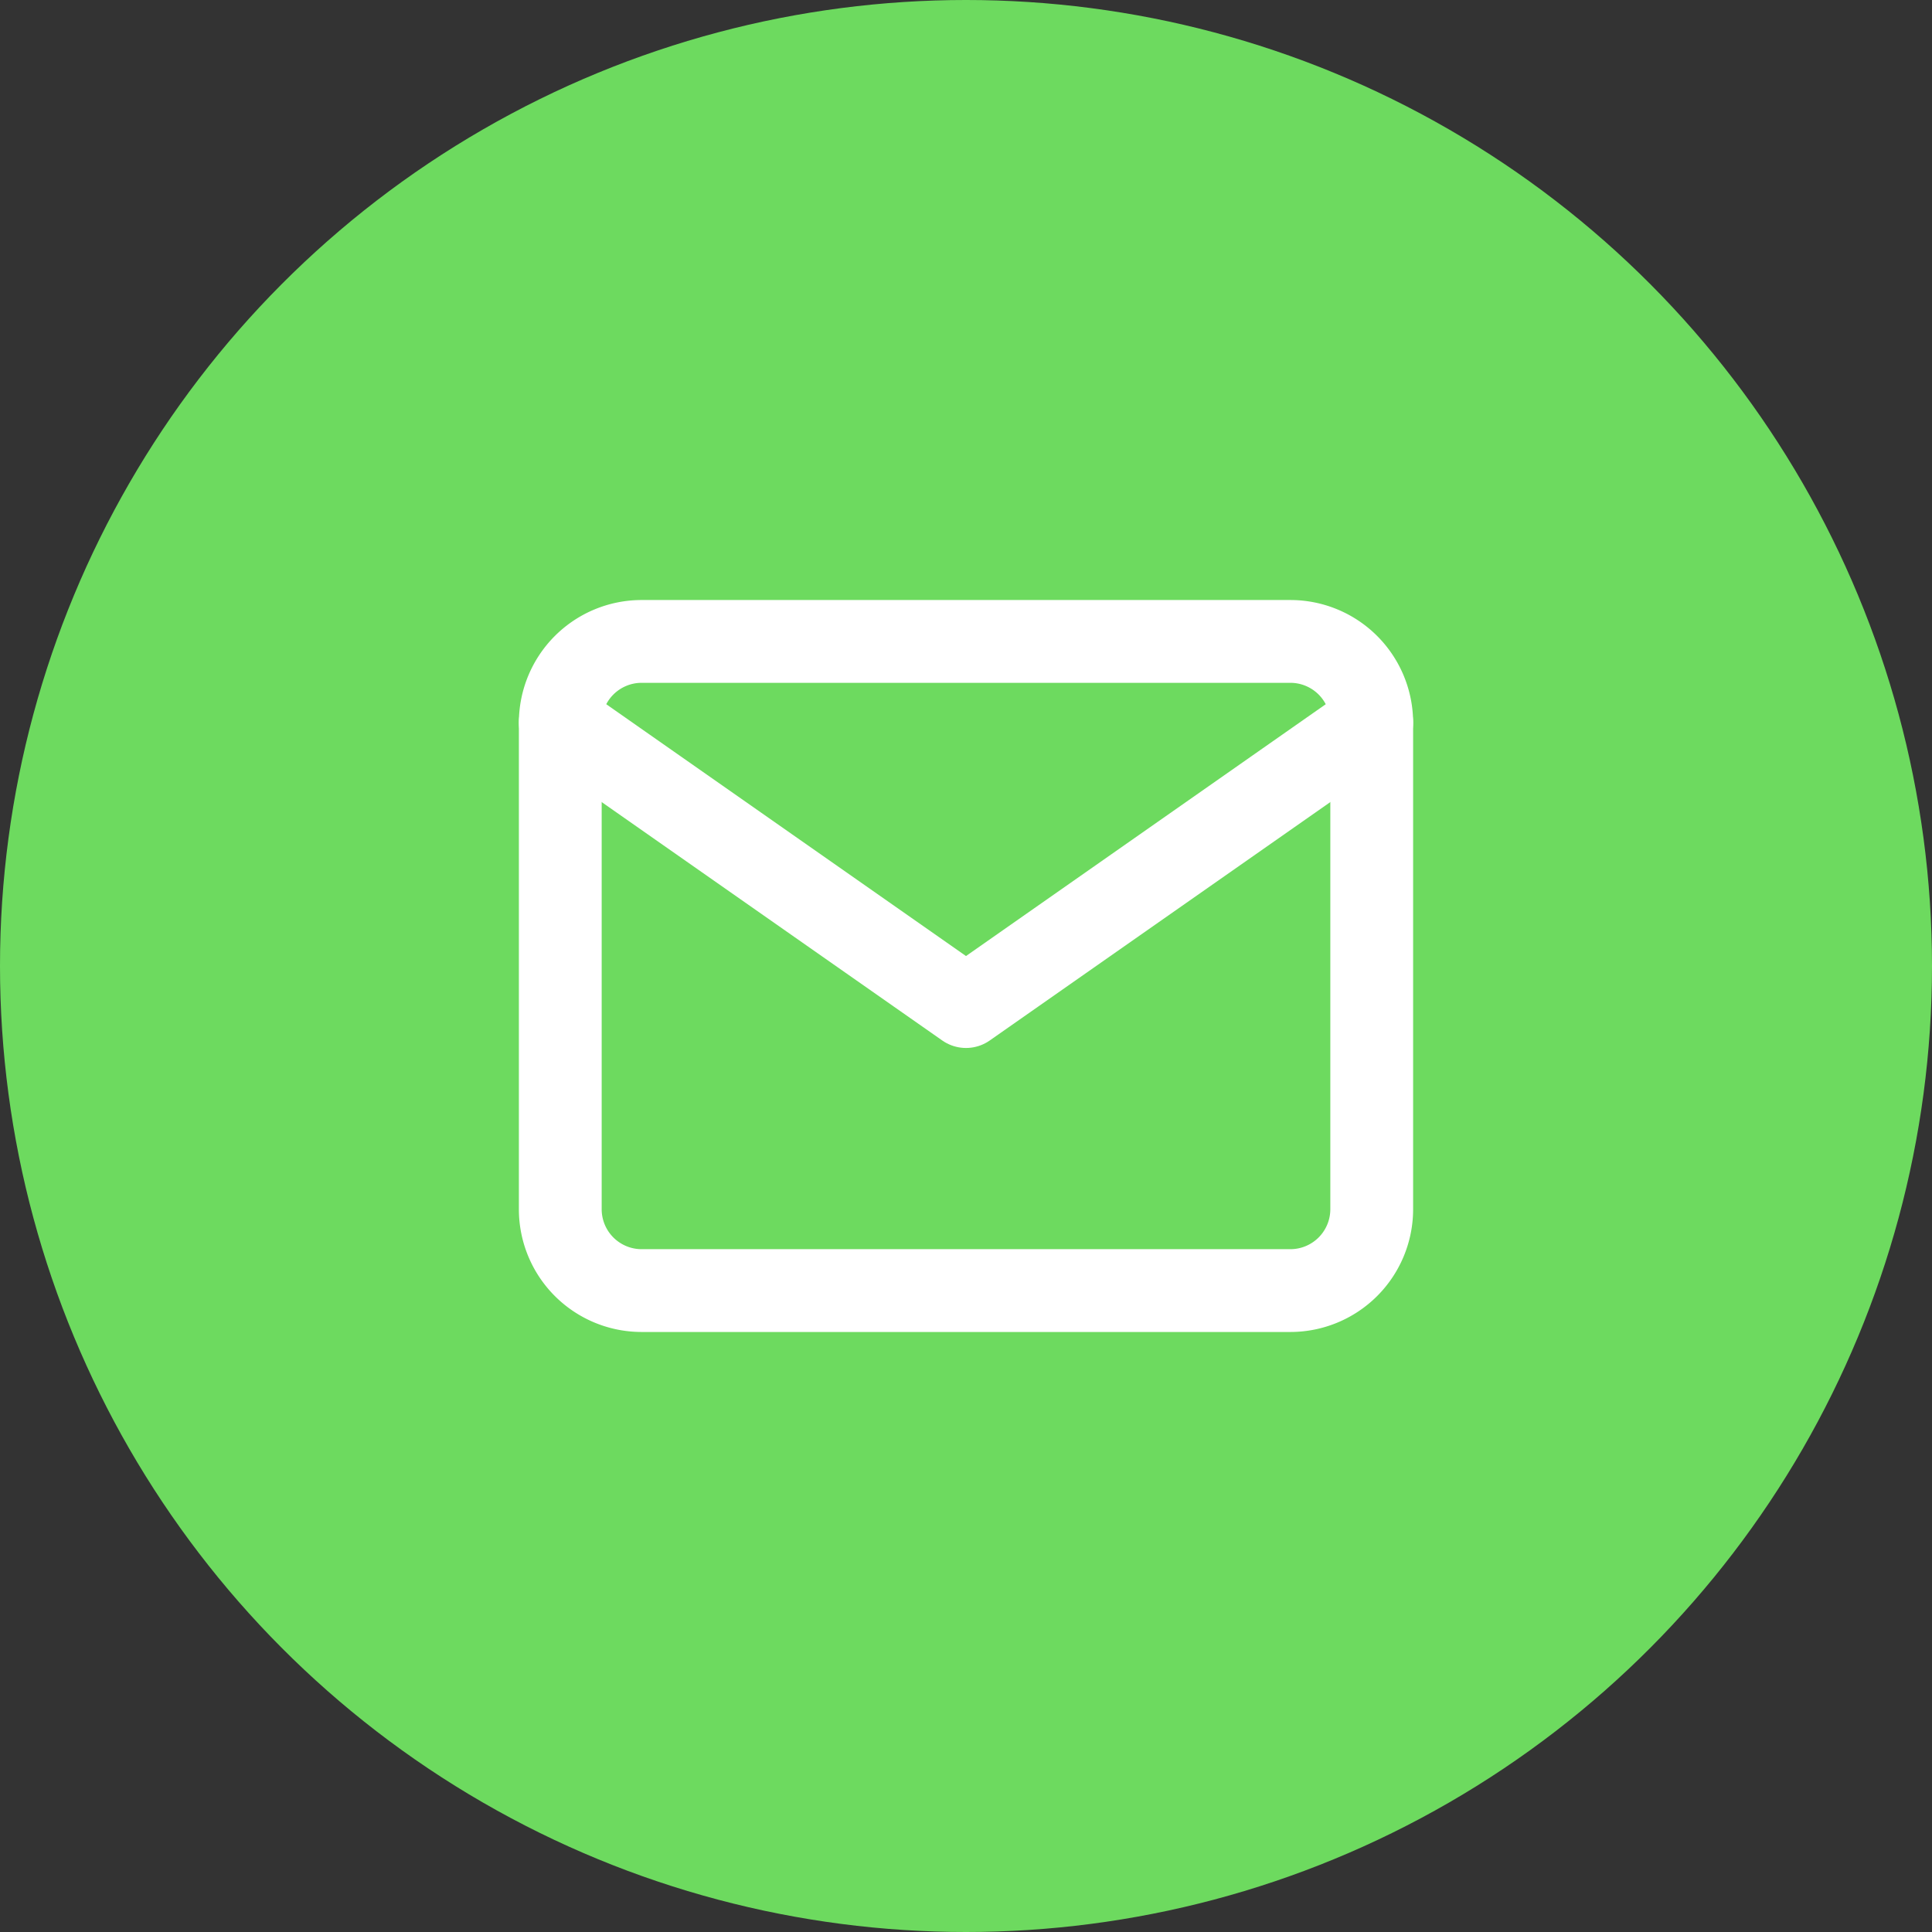
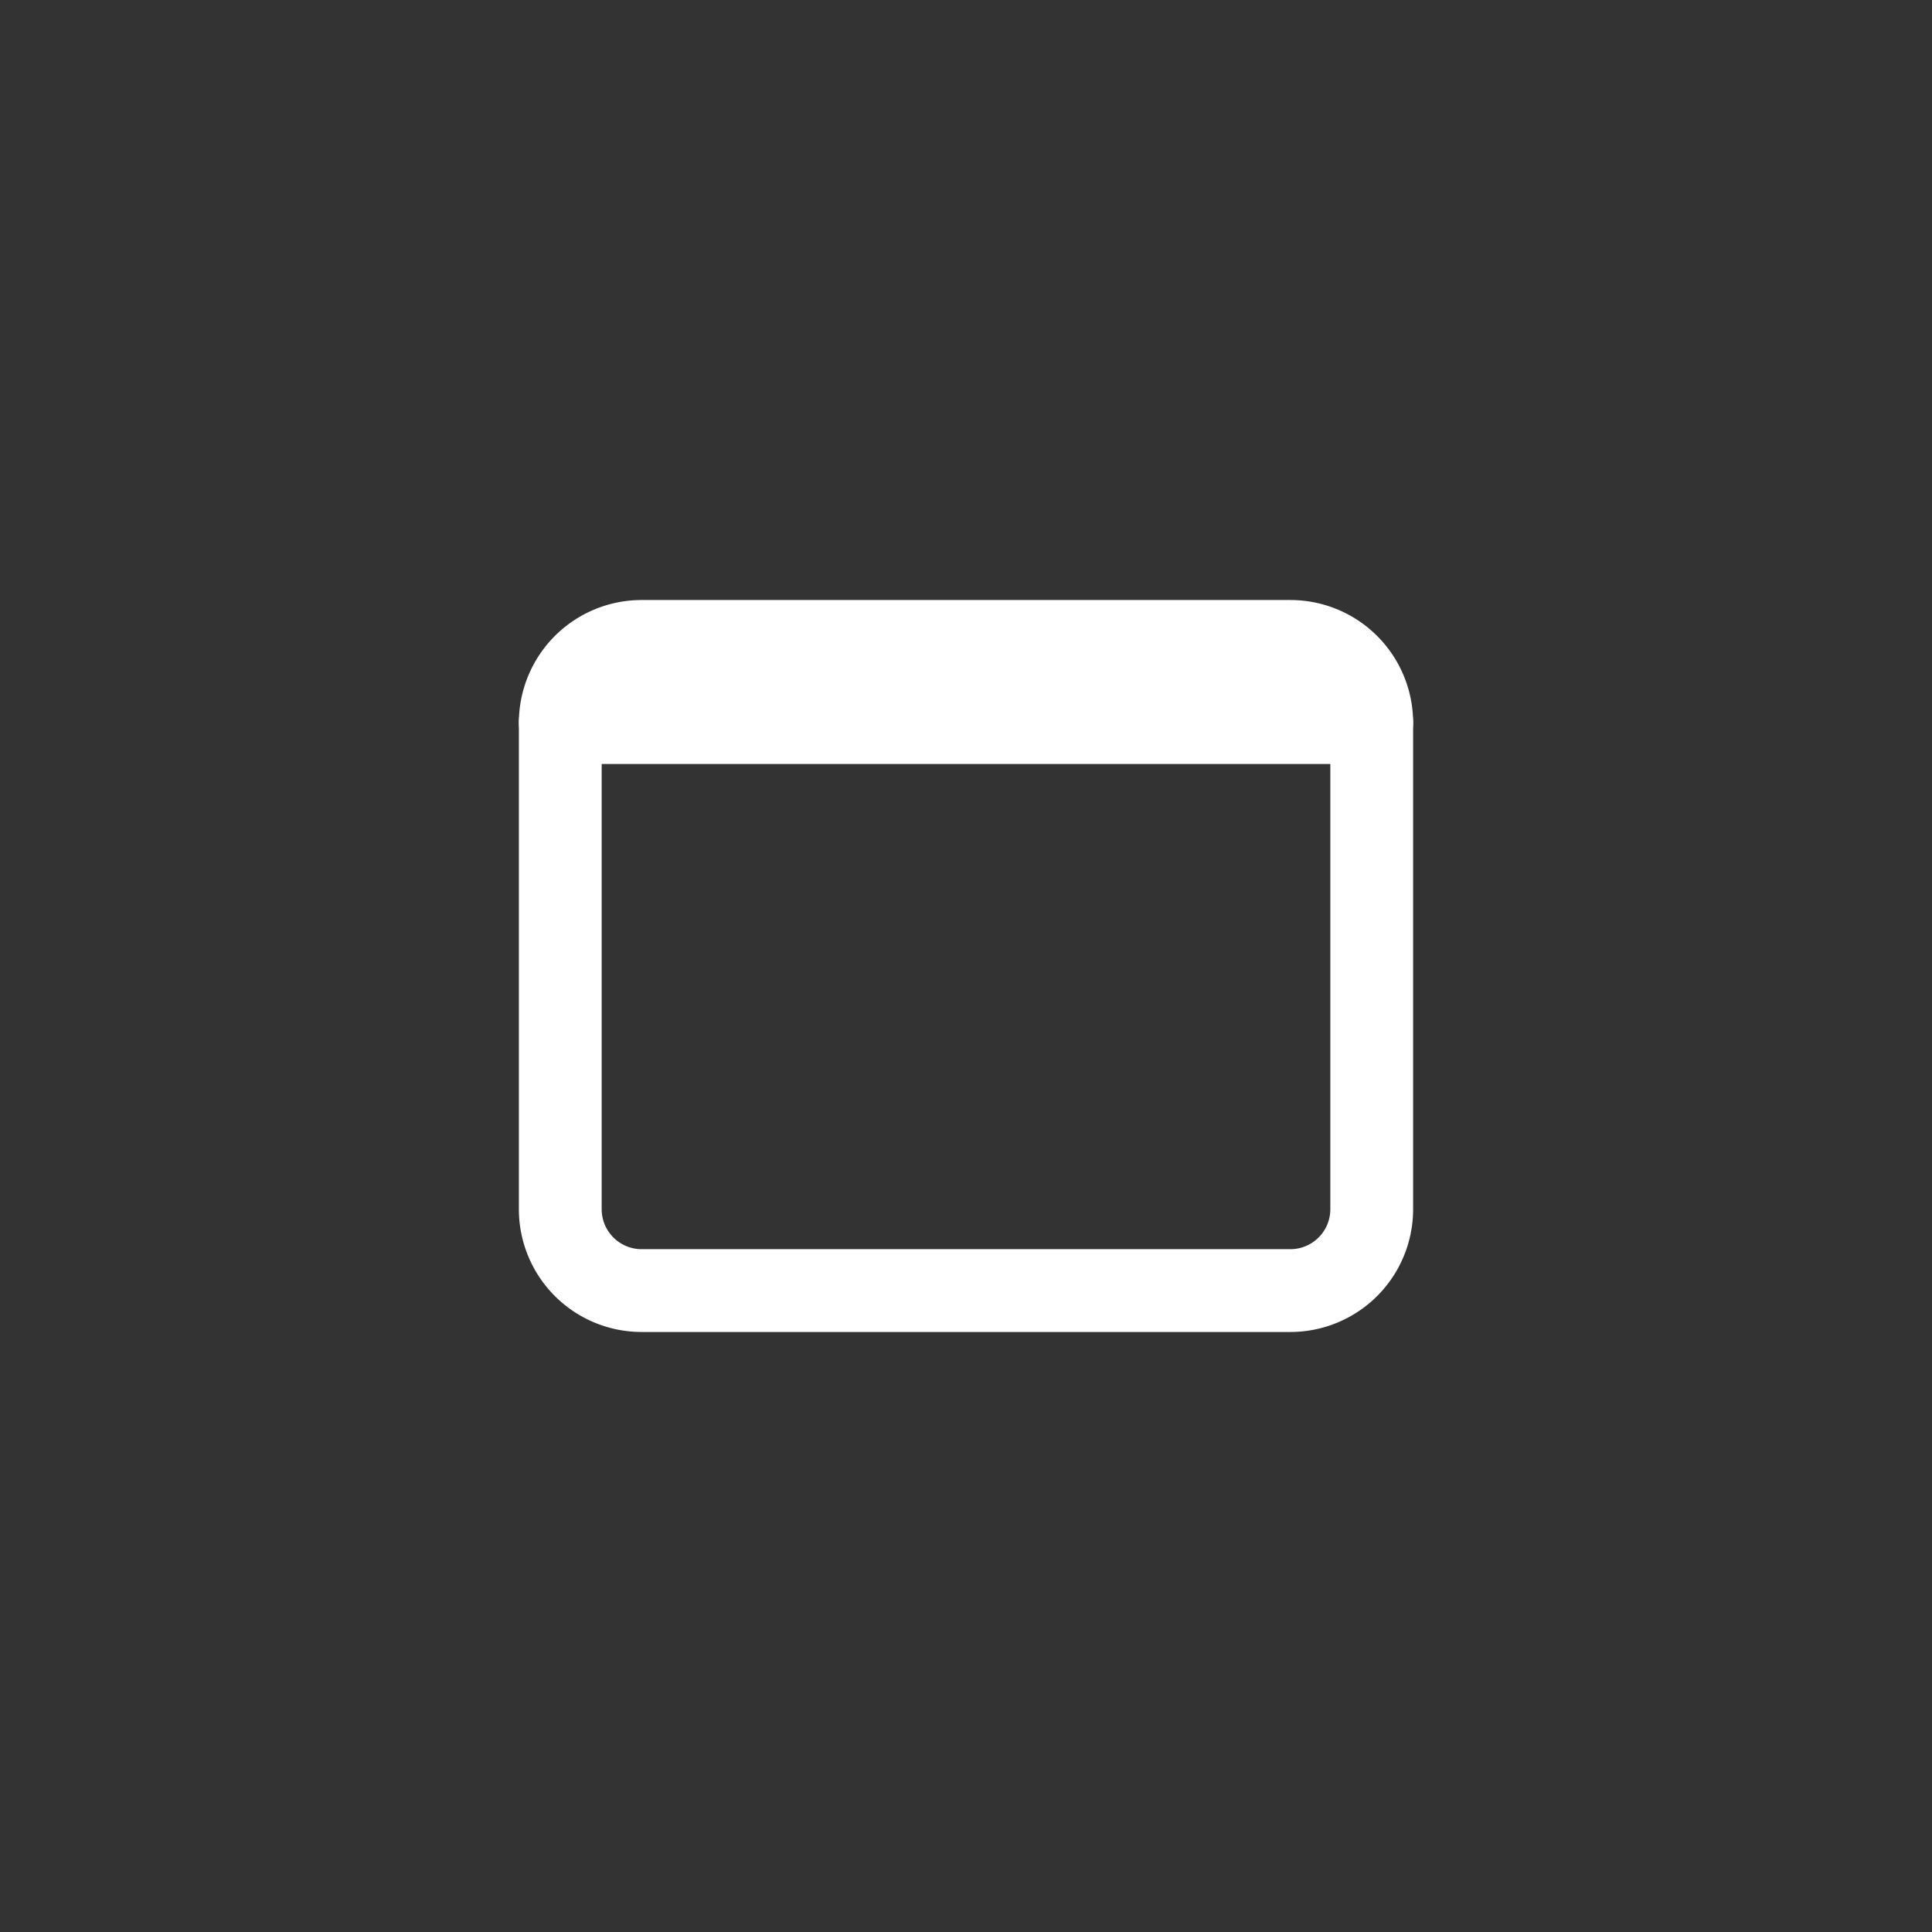
<svg xmlns="http://www.w3.org/2000/svg" width="35" height="35" viewBox="0 0 35 35">
  <rect x="0" y="0" width="35" height="35" fill="#333333" stroke="none" />
  <g id="Group_1346" data-name="Group 1346" transform="translate(-526 -5973.186)">
-     <circle id="Ellipse_332" data-name="Ellipse 332" cx="17.5" cy="17.5" r="17.5" transform="translate(526 5973.186)" fill="#6dda5f" />
    <g id="Icon_feather-mail" data-name="Icon feather-mail" transform="translate(533.15 5978.806)">
      <path id="Path_863" data-name="Path 863" d="M4.47,6H16.23A1.474,1.474,0,0,1,17.7,7.47v8.82a1.474,1.474,0,0,1-1.47,1.47H4.47A1.474,1.474,0,0,1,3,16.29V7.47A1.474,1.474,0,0,1,4.47,6Z" fill="none" stroke="#fff" stroke-linecap="round" stroke-linejoin="round" stroke-width="1.5" />
-       <path id="Path_864" data-name="Path 864" d="M17.7,9l-7.35,5.145L3,9" transform="translate(0 -1.53)" fill="none" stroke="#fff" stroke-linecap="round" stroke-linejoin="round" stroke-width="1.5" />
+       <path id="Path_864" data-name="Path 864" d="M17.7,9L3,9" transform="translate(0 -1.53)" fill="none" stroke="#fff" stroke-linecap="round" stroke-linejoin="round" stroke-width="1.5" />
    </g>
  </g>
</svg>